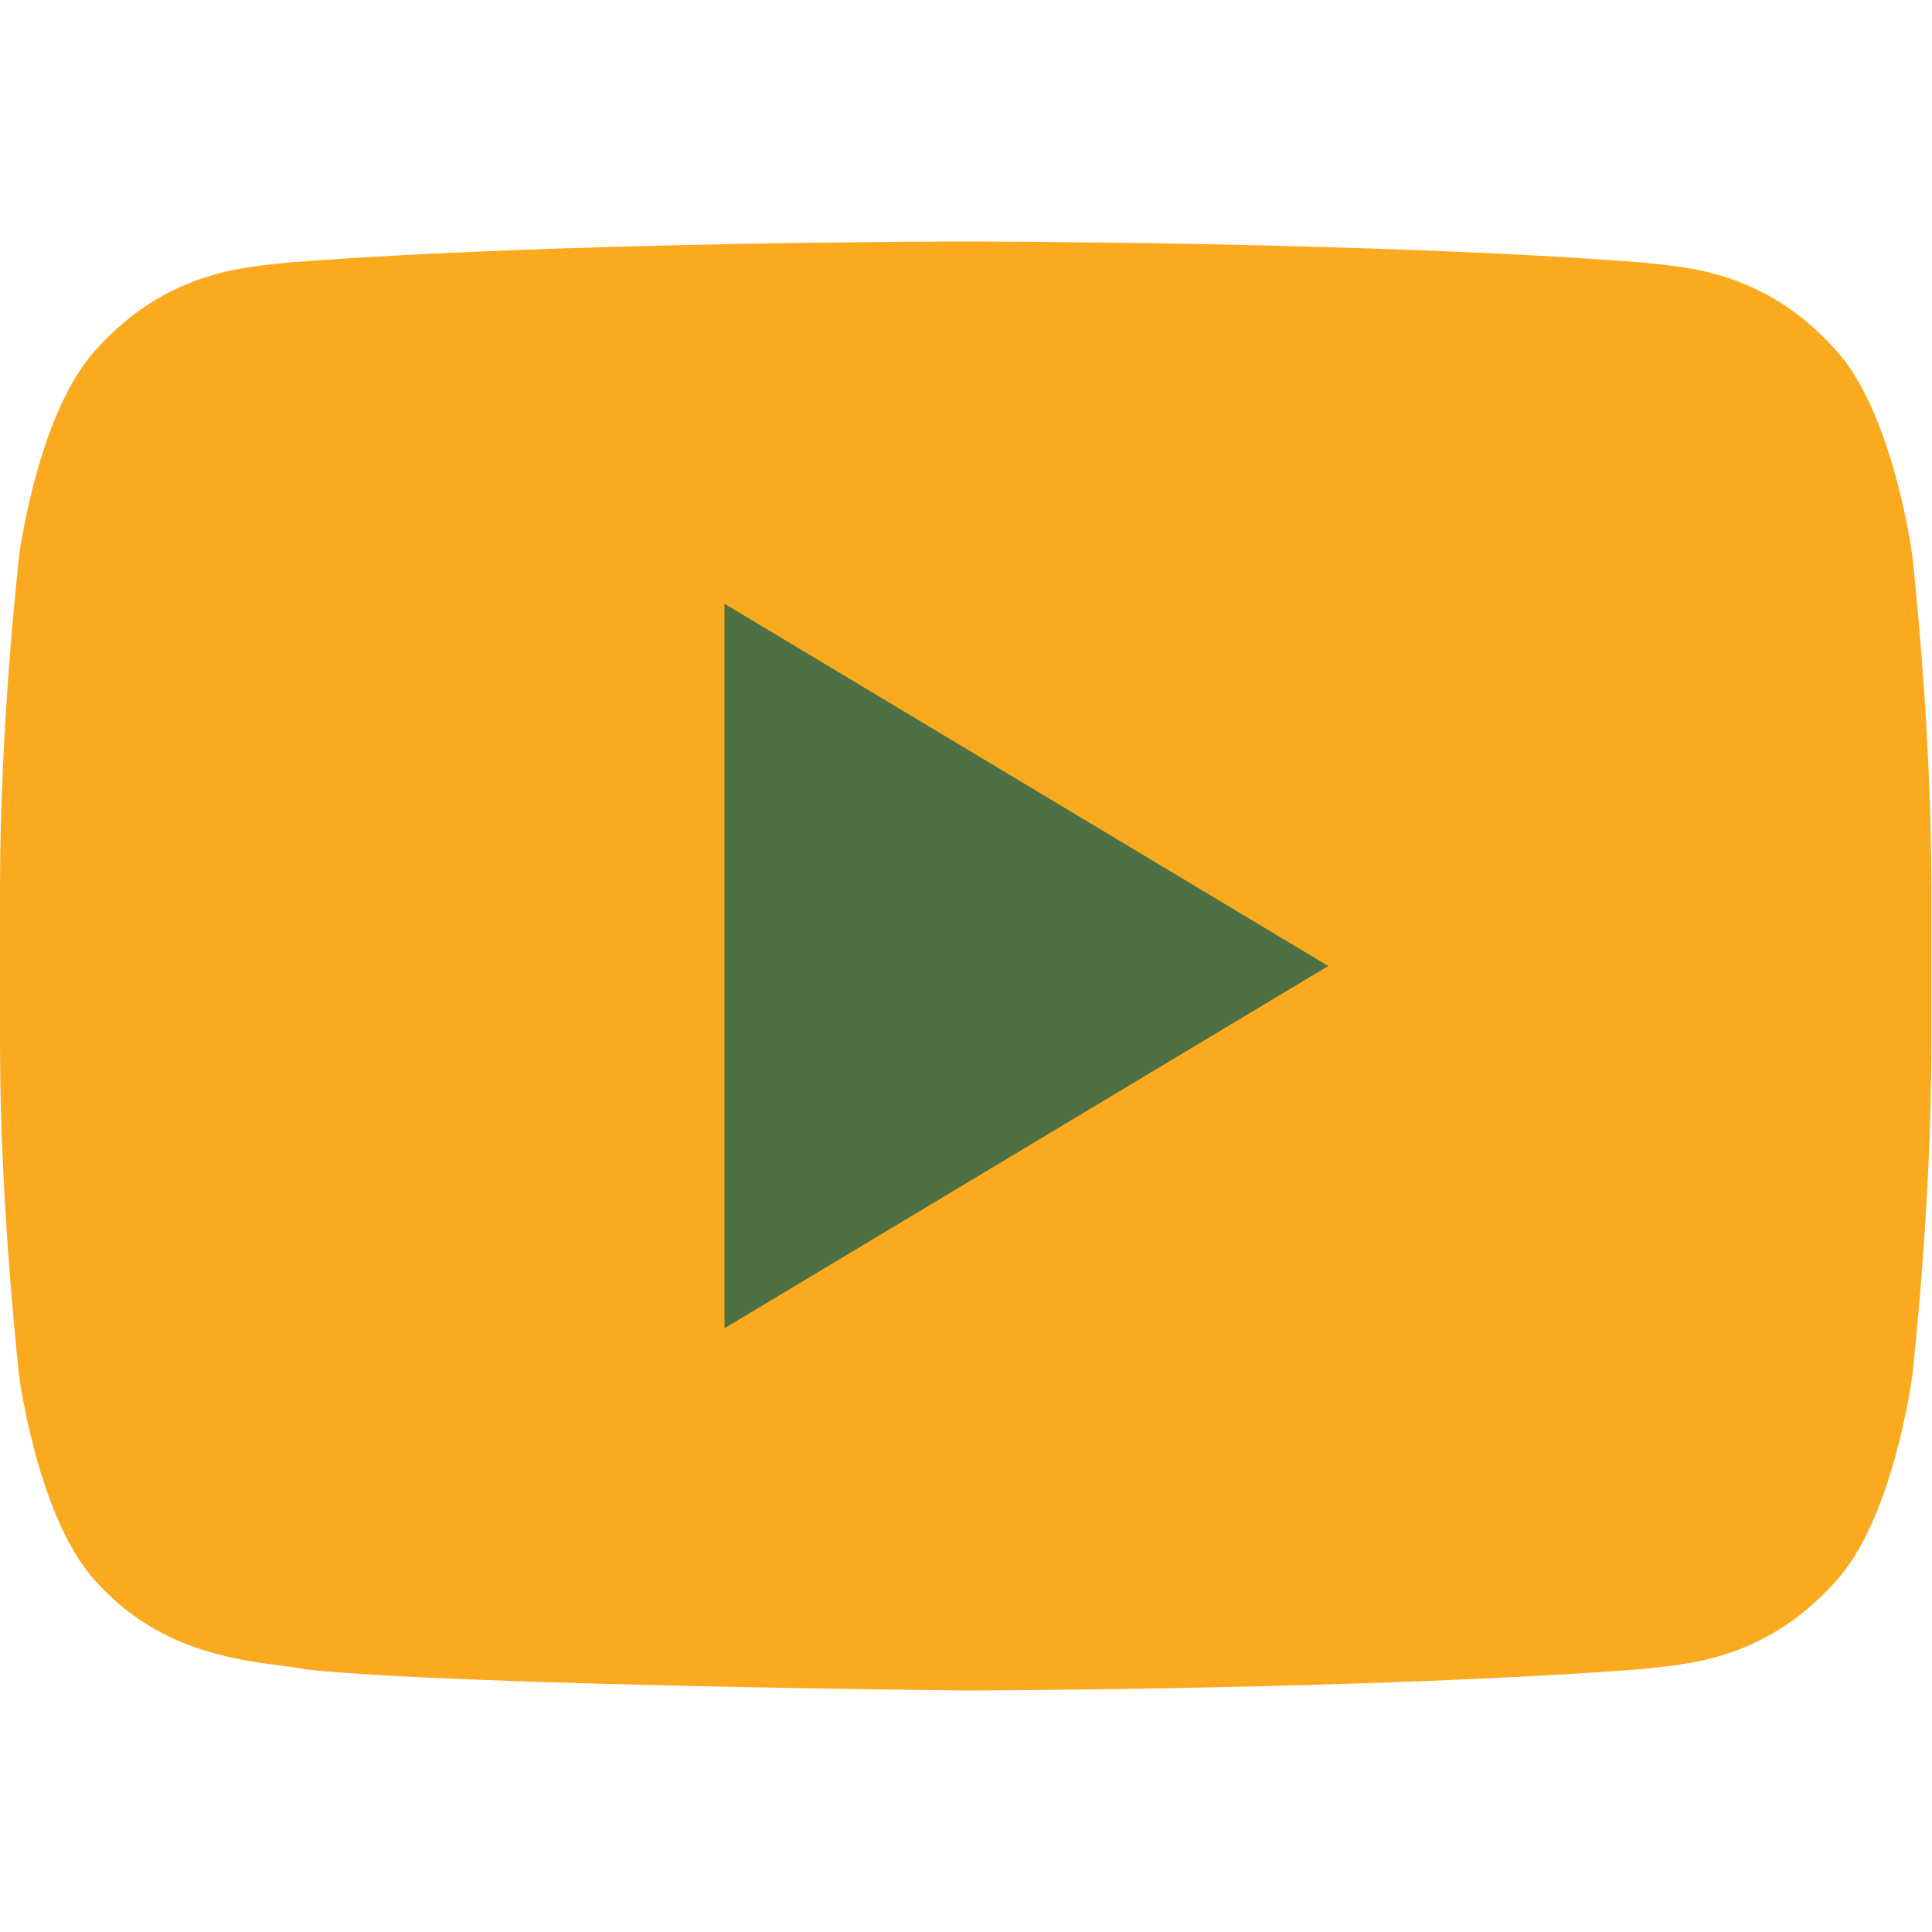
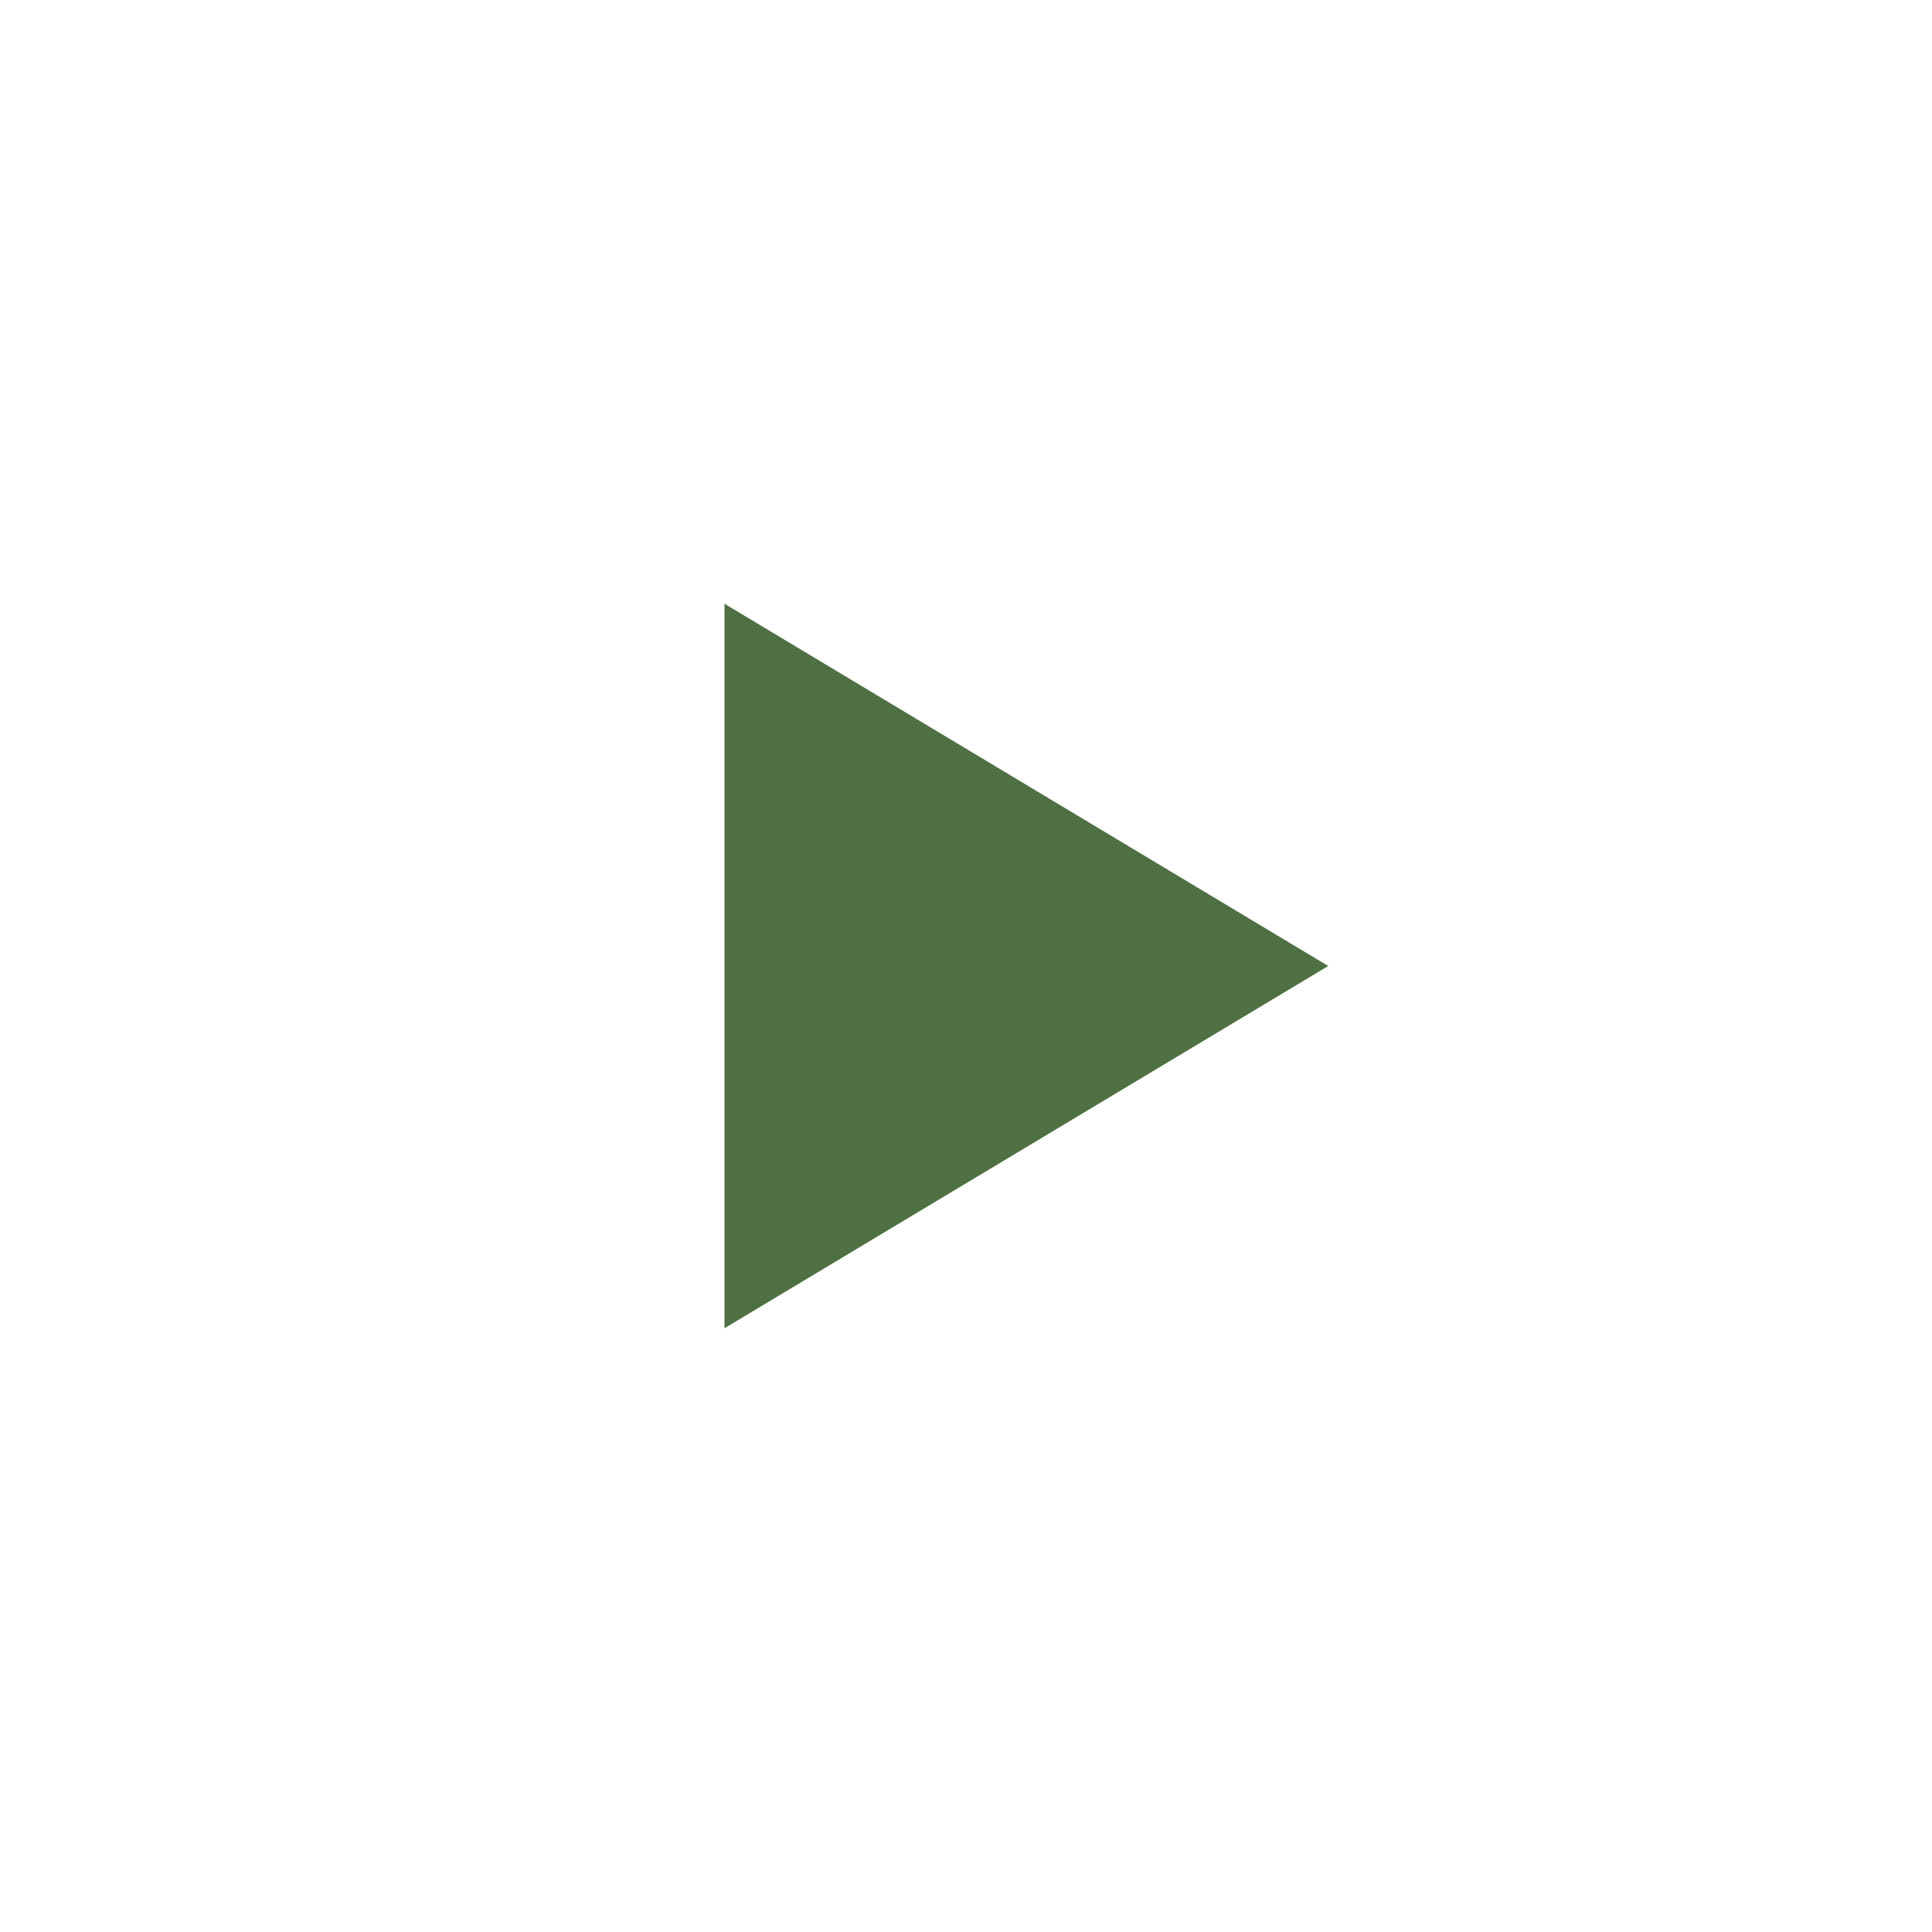
<svg xmlns="http://www.w3.org/2000/svg" width="125" height="125" viewBox="0 0 125 125" fill="none">
-   <path d="M123.711 35.855C123.711 35.855 122.492 26.664 118.746 22.617C113.992 17.312 108.668 17.281 106.227 16.98C88.738 15.625 62.508 15.625 62.508 15.625H62.449C62.449 15.625 36.219 15.625 18.734 16.98C16.293 17.281 10.973 17.312 6.215 22.617C2.473 26.664 1.25 35.855 1.25 35.855C1.25 35.855 0 46.641 0 57.426V67.535C0 78.328 1.25 89.109 1.25 89.109C1.25 89.109 2.469 98.297 6.215 102.336C10.973 107.641 17.211 107.48 19.992 108.035C29.988 109.059 62.48 109.375 62.48 109.375C62.48 109.375 88.738 109.328 106.227 107.988C108.668 107.676 113.992 107.645 118.746 102.34C122.488 98.301 123.711 89.113 123.711 89.113C123.711 89.113 124.961 78.328 124.961 67.539V57.43C124.961 46.641 123.711 35.855 123.711 35.855Z" fill="#FBAA20" />
-   <path d="M46.875 39.062V85.938L85.938 62.5L46.875 39.062Z" fill="#4E7043" />
+   <path d="M46.875 39.062V85.938L85.938 62.5L46.875 39.062" fill="#4E7043" />
</svg>